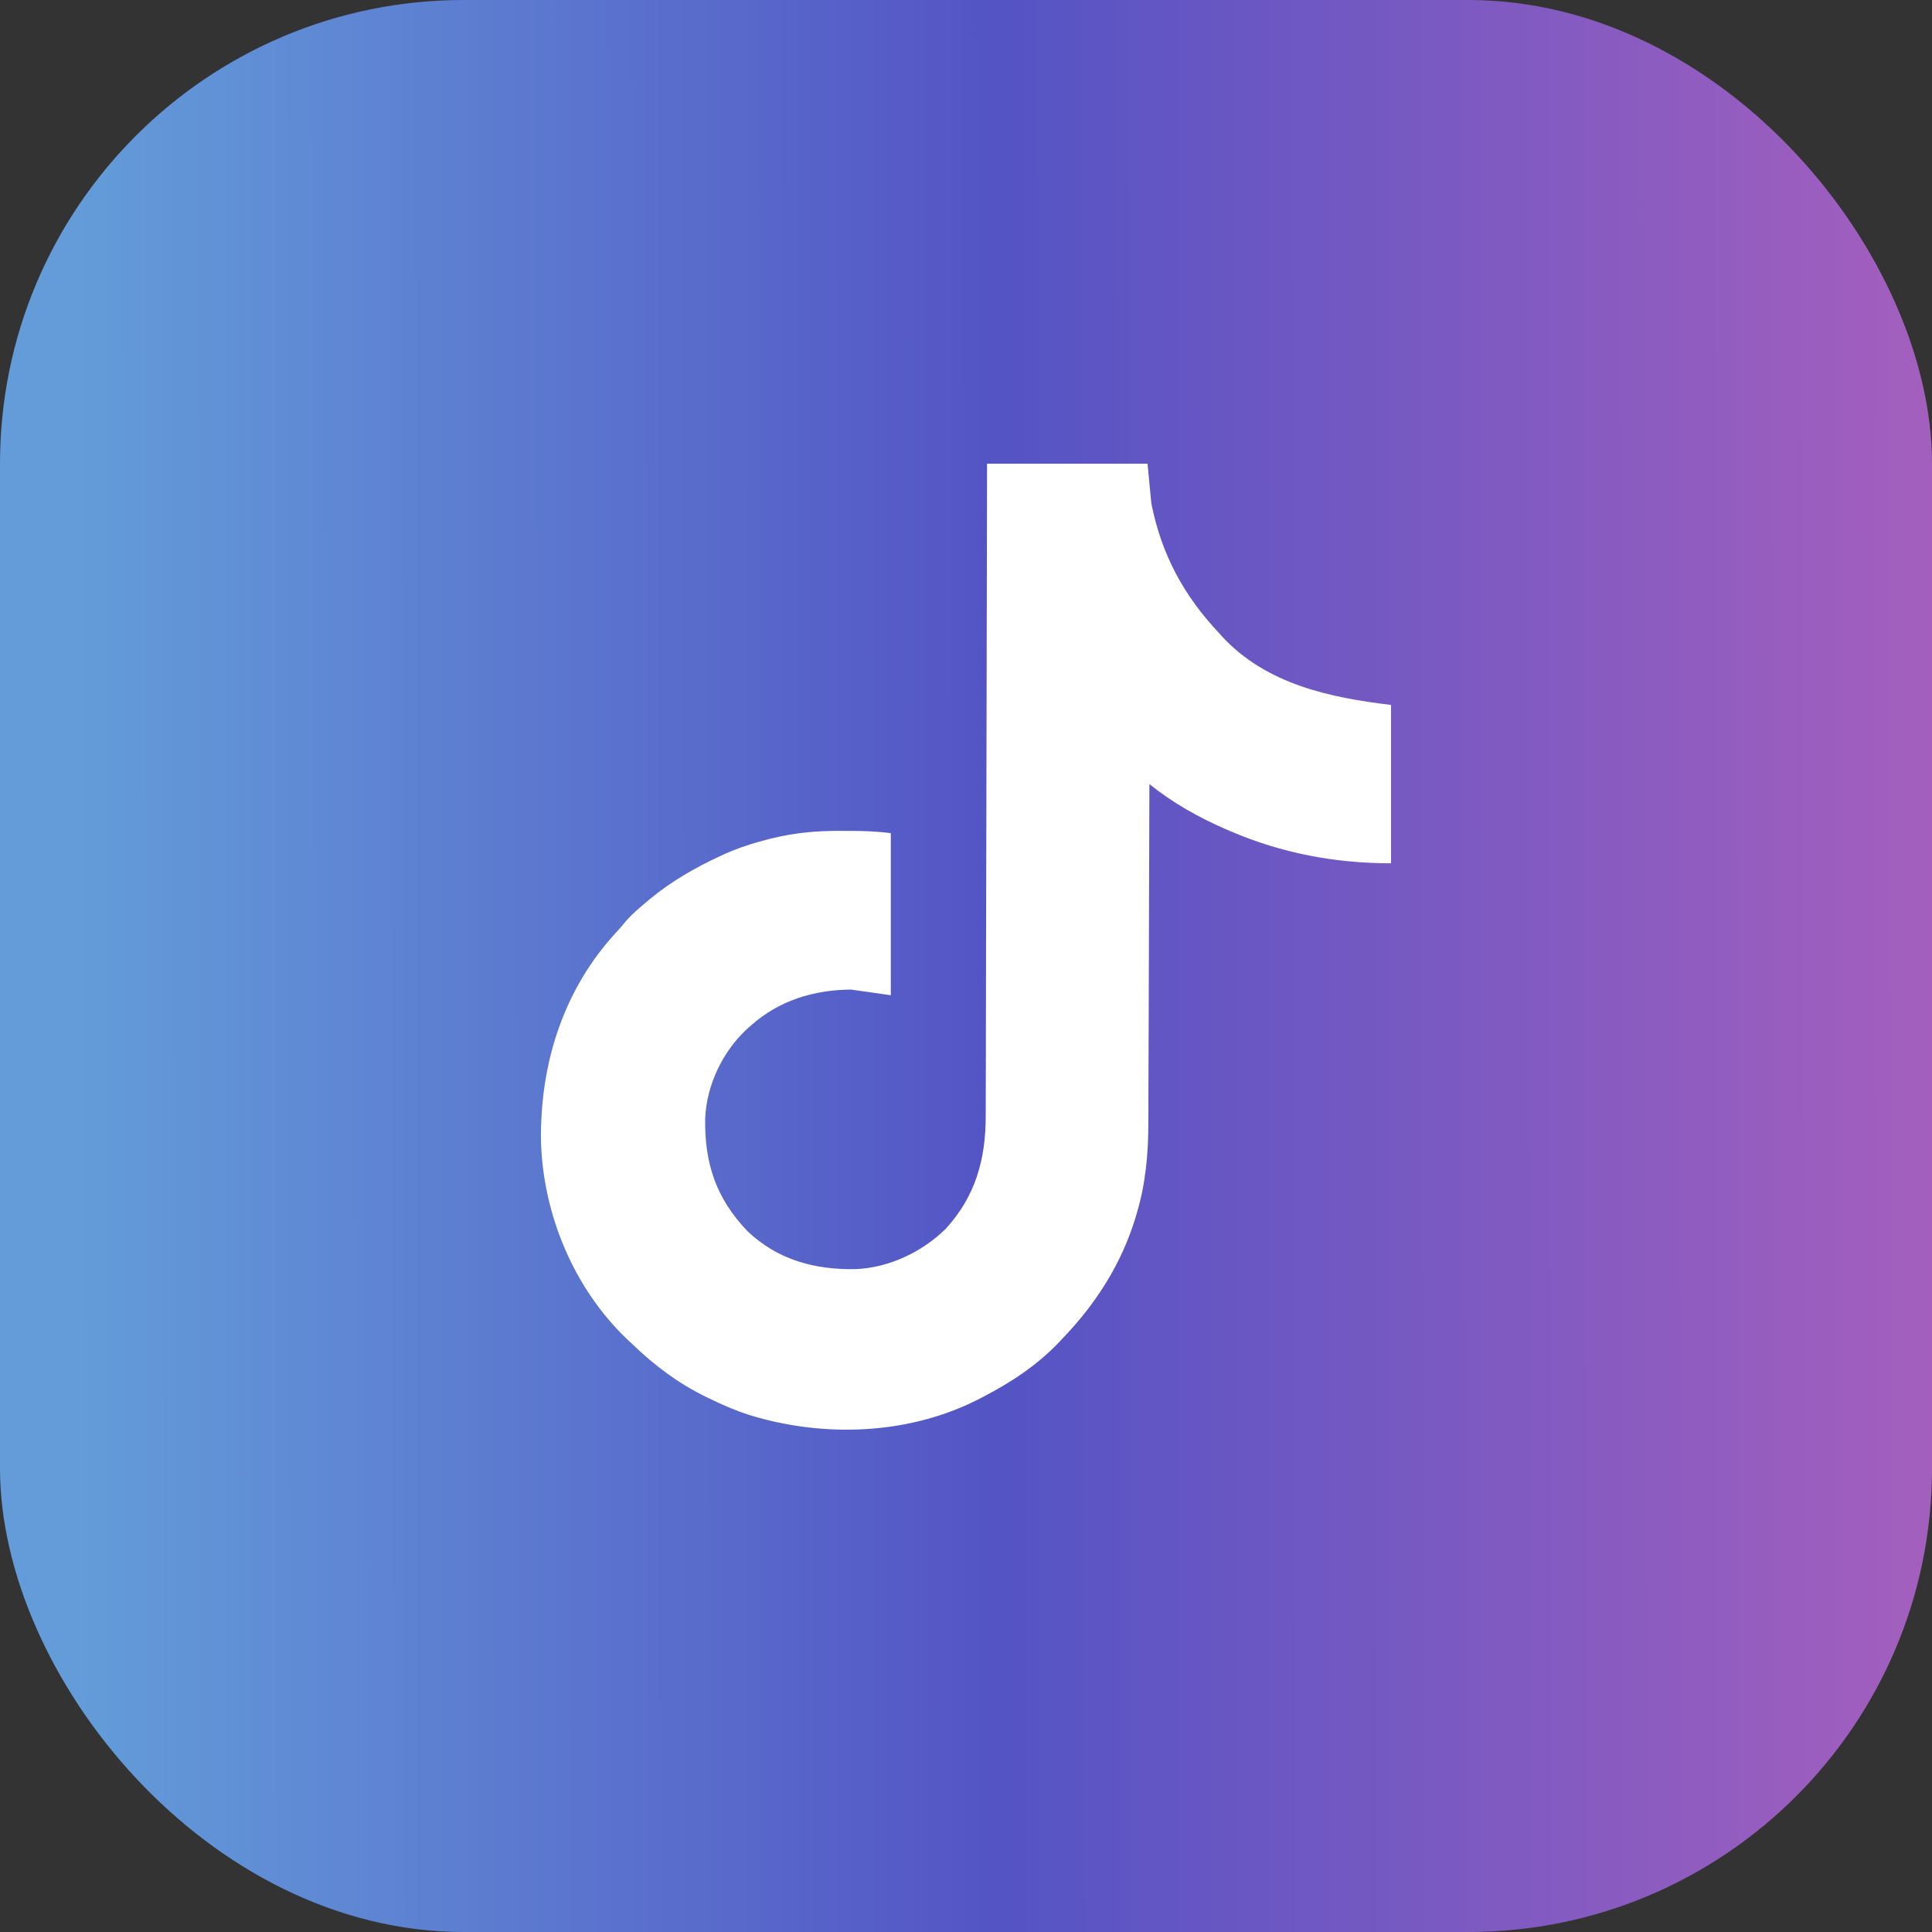
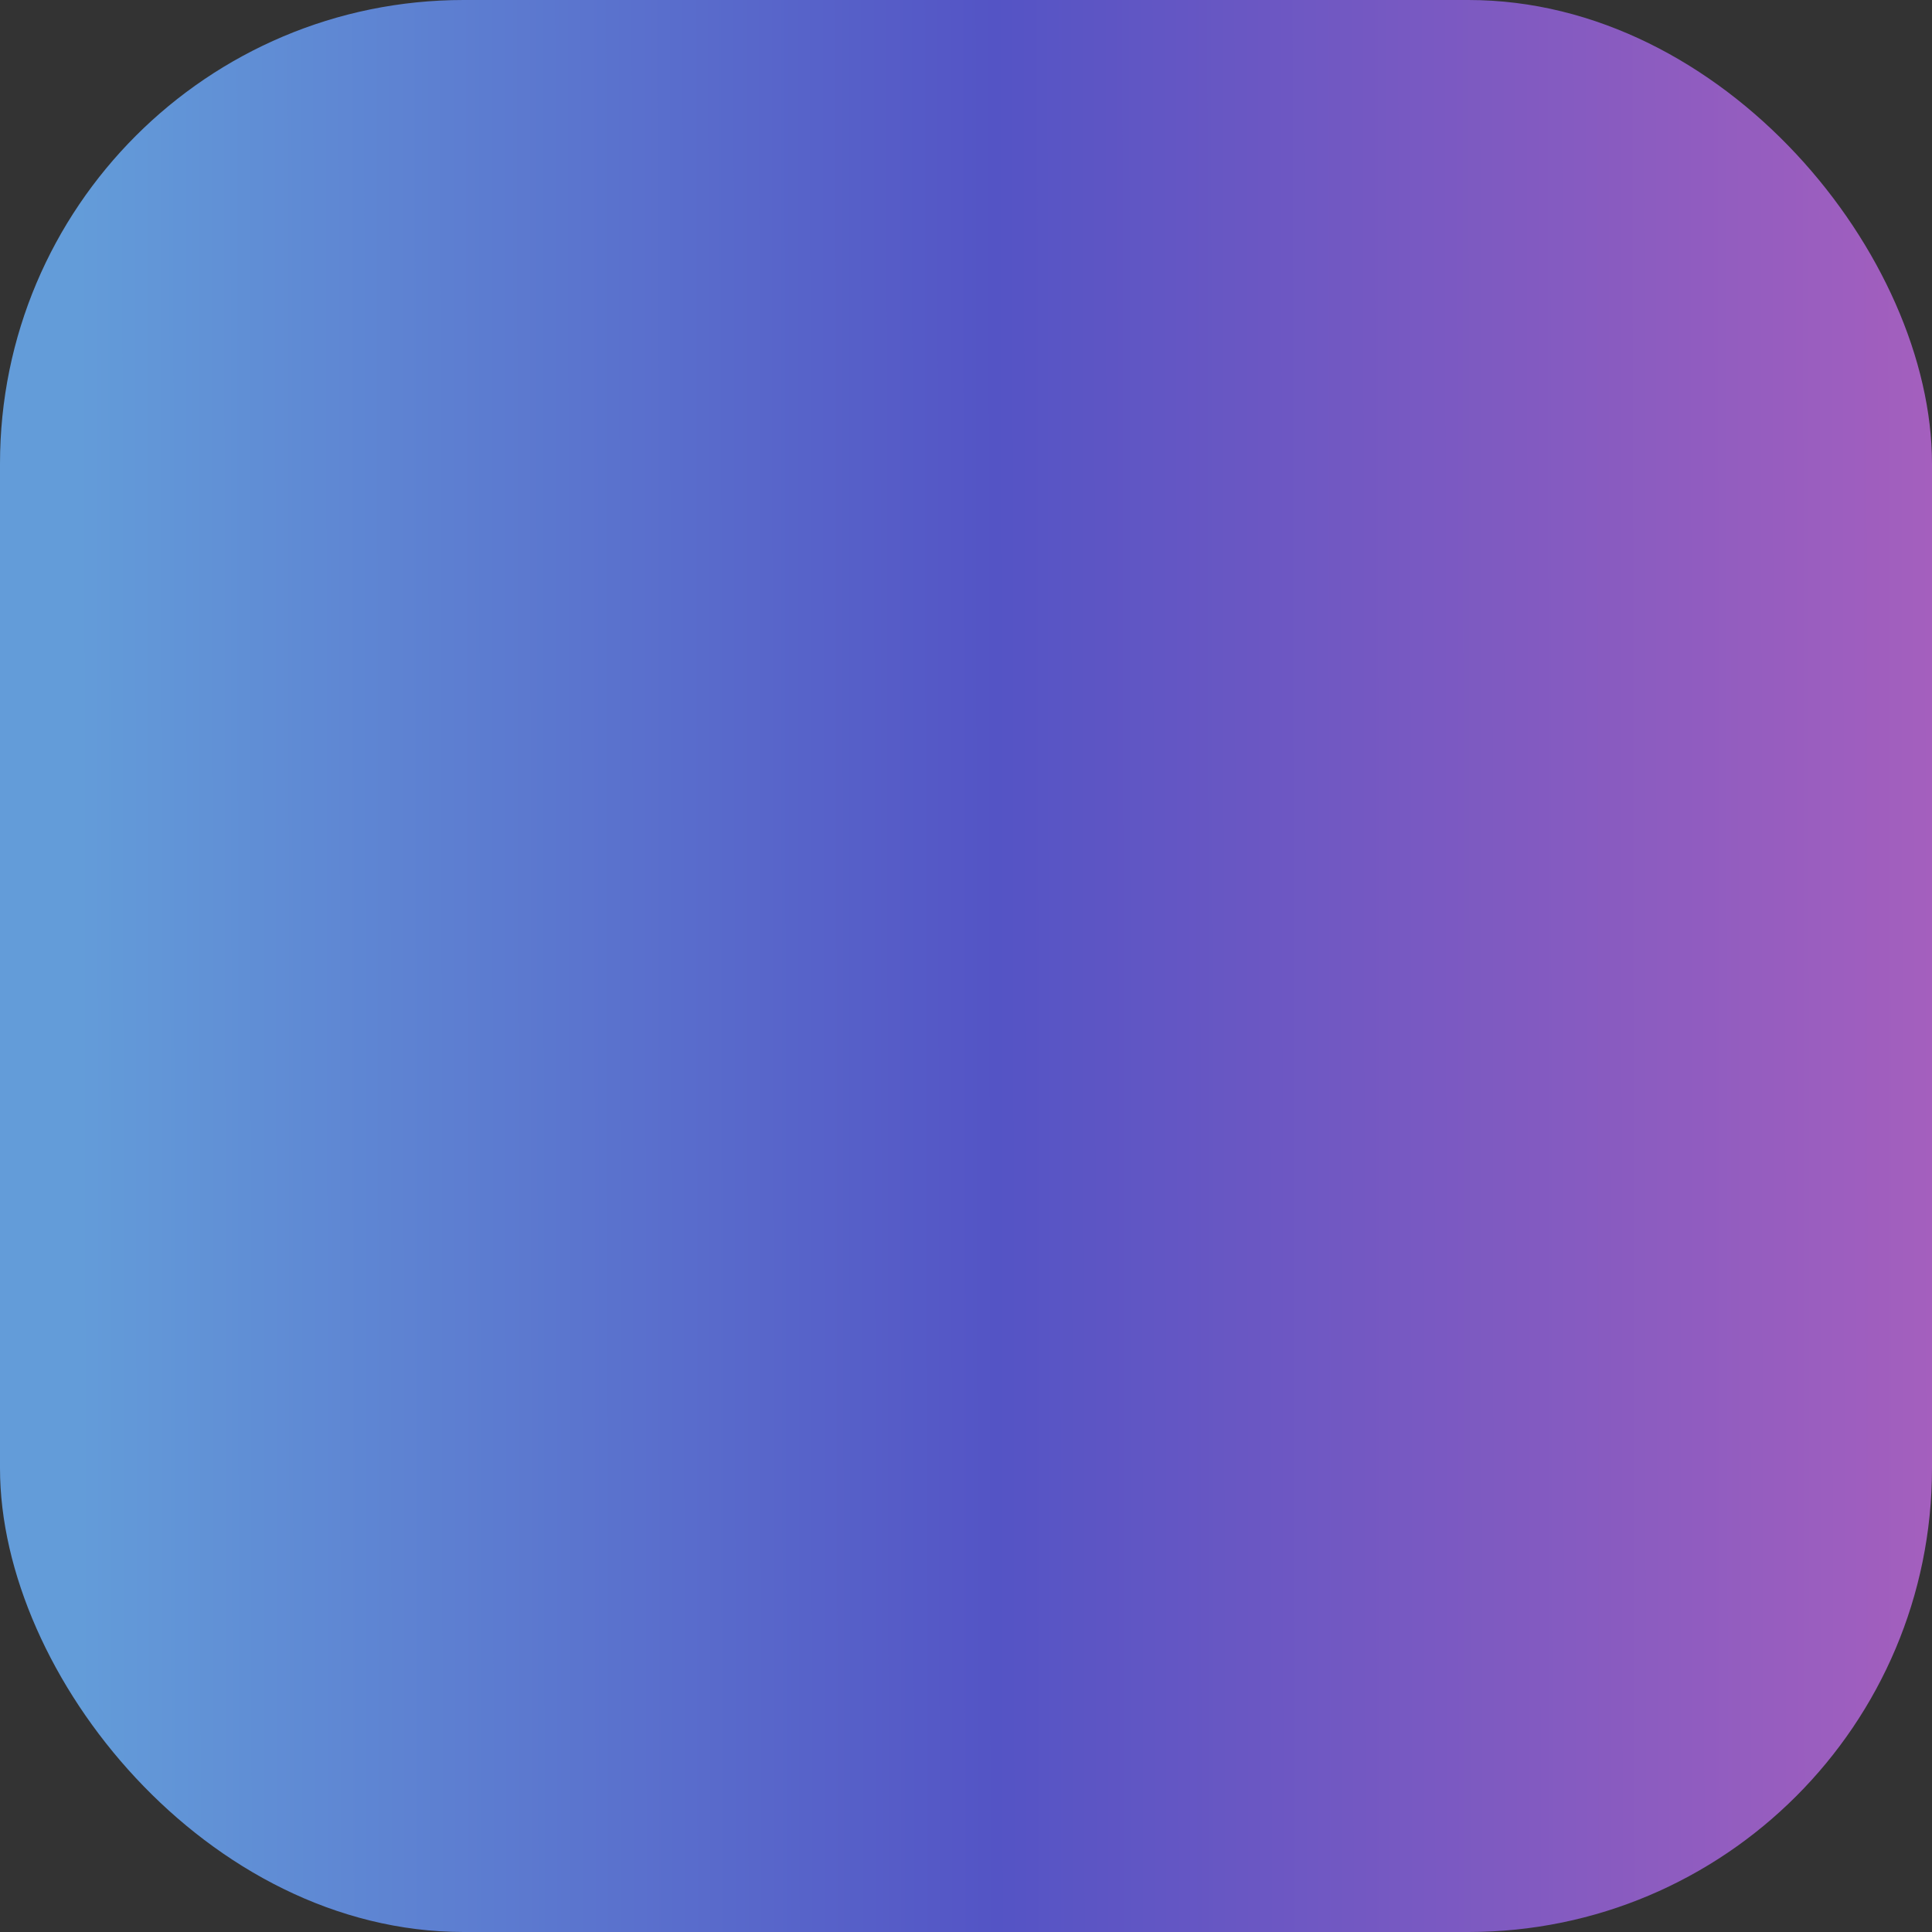
<svg xmlns="http://www.w3.org/2000/svg" width="50" height="50" viewBox="0 0 50 50" fill="none">
  <rect x="0" y="0" width="50" height="50" fill="#333333" stroke="none" />
  <rect width="50" height="50" rx="12" fill="url(#paint0_linear_821_126)" />
-   <path d="M25.545 12C26.916 12 28.286 12 29.698 12C29.73 12.338 29.762 12.676 29.796 13.024C30.056 14.344 30.631 15.41 31.554 16.39C31.581 16.42 31.607 16.449 31.634 16.48C32.777 17.707 34.409 18.054 36 18.244C36 19.596 36 20.949 36 22.342C34.552 22.342 33.179 22.083 31.847 21.513C31.808 21.496 31.769 21.479 31.728 21.462C31.022 21.156 30.347 20.776 29.747 20.293C29.747 20.366 29.747 20.366 29.746 20.441C29.744 21.628 29.74 22.815 29.735 24.002C29.733 24.576 29.731 25.15 29.73 25.724C29.729 26.225 29.727 26.725 29.725 27.226C29.724 27.491 29.723 27.756 29.722 28.02C29.722 28.27 29.721 28.52 29.72 28.77C29.719 28.861 29.719 28.953 29.719 29.044C29.72 29.839 29.651 30.633 29.42 31.397C29.408 31.439 29.395 31.481 29.383 31.524C29.023 32.697 28.389 33.7 27.548 34.587C27.505 34.633 27.461 34.68 27.416 34.728C26.845 35.328 26.181 35.768 25.448 36.148C25.418 36.163 25.388 36.179 25.358 36.195C23.538 37.138 21.325 37.216 19.389 36.619C19.034 36.504 18.698 36.36 18.364 36.196C18.333 36.181 18.302 36.166 18.27 36.151C17.548 35.797 16.938 35.339 16.361 34.782C16.316 34.74 16.271 34.699 16.226 34.656C14.861 33.353 14.067 31.459 14.002 29.583C13.962 27.559 14.573 25.601 15.972 24.103C16.05 24.02 16.122 23.935 16.193 23.845C16.348 23.666 16.521 23.518 16.703 23.366C16.739 23.336 16.775 23.305 16.812 23.273C17.376 22.808 17.994 22.451 18.657 22.147C18.701 22.126 18.701 22.126 18.747 22.105C19.117 21.94 19.489 21.82 19.881 21.72C19.938 21.706 19.938 21.706 19.997 21.691C20.586 21.549 21.166 21.497 21.77 21.503C21.876 21.503 21.983 21.504 22.089 21.504C22.417 21.505 22.727 21.521 23.054 21.561C23.054 22.946 23.054 24.33 23.054 25.757C22.715 25.709 22.377 25.66 22.028 25.61C21.065 25.618 20.166 25.888 19.439 26.537C19.402 26.569 19.366 26.601 19.328 26.634C18.698 27.221 18.286 28.083 18.25 28.946C18.231 30.102 18.53 31.013 19.345 31.863C20.125 32.607 21.09 32.864 22.138 32.845C23.002 32.811 23.855 32.408 24.471 31.806C25.245 30.962 25.512 30.002 25.51 28.878C25.51 28.805 25.511 28.731 25.511 28.658C25.512 28.459 25.512 28.259 25.512 28.059C25.512 27.844 25.513 27.628 25.514 27.412C25.515 27.039 25.515 26.666 25.516 26.293C25.517 25.753 25.518 25.213 25.519 24.673C25.521 23.798 25.523 22.922 25.525 22.046C25.526 21.196 25.528 20.345 25.53 19.495C25.53 19.442 25.53 19.39 25.53 19.336C25.531 19.072 25.531 18.809 25.532 18.546C25.537 16.364 25.541 14.182 25.545 12Z" fill="white" />
  <defs>
    <linearGradient id="paint0_linear_821_126" x1="2.037" y1="31.51" x2="50.001" y2="31.455" gradientUnits="userSpaceOnUse">
      <stop stop-color="#639CD9" />
      <stop offset="0.495" stop-color="#5454C5" />
      <stop offset="1" stop-color="#A45FBE" />
    </linearGradient>
  </defs>
</svg>